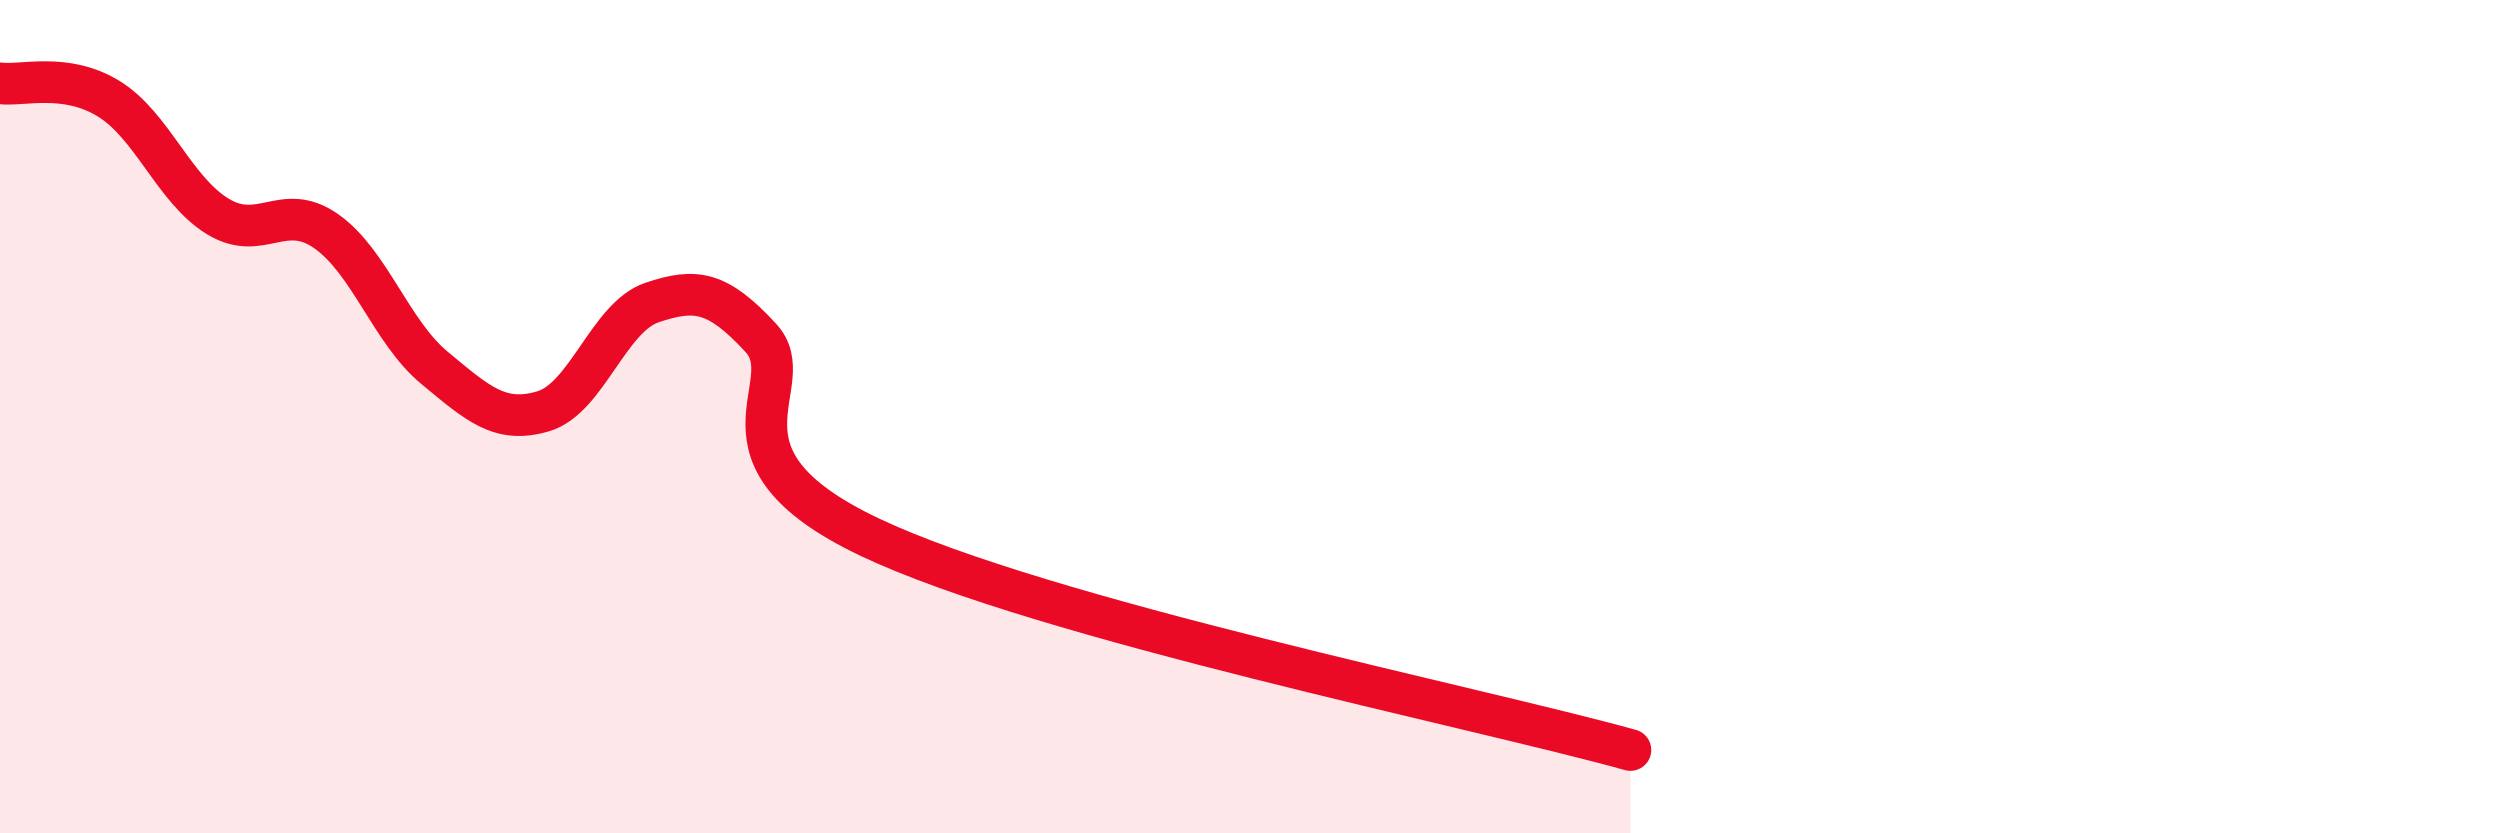
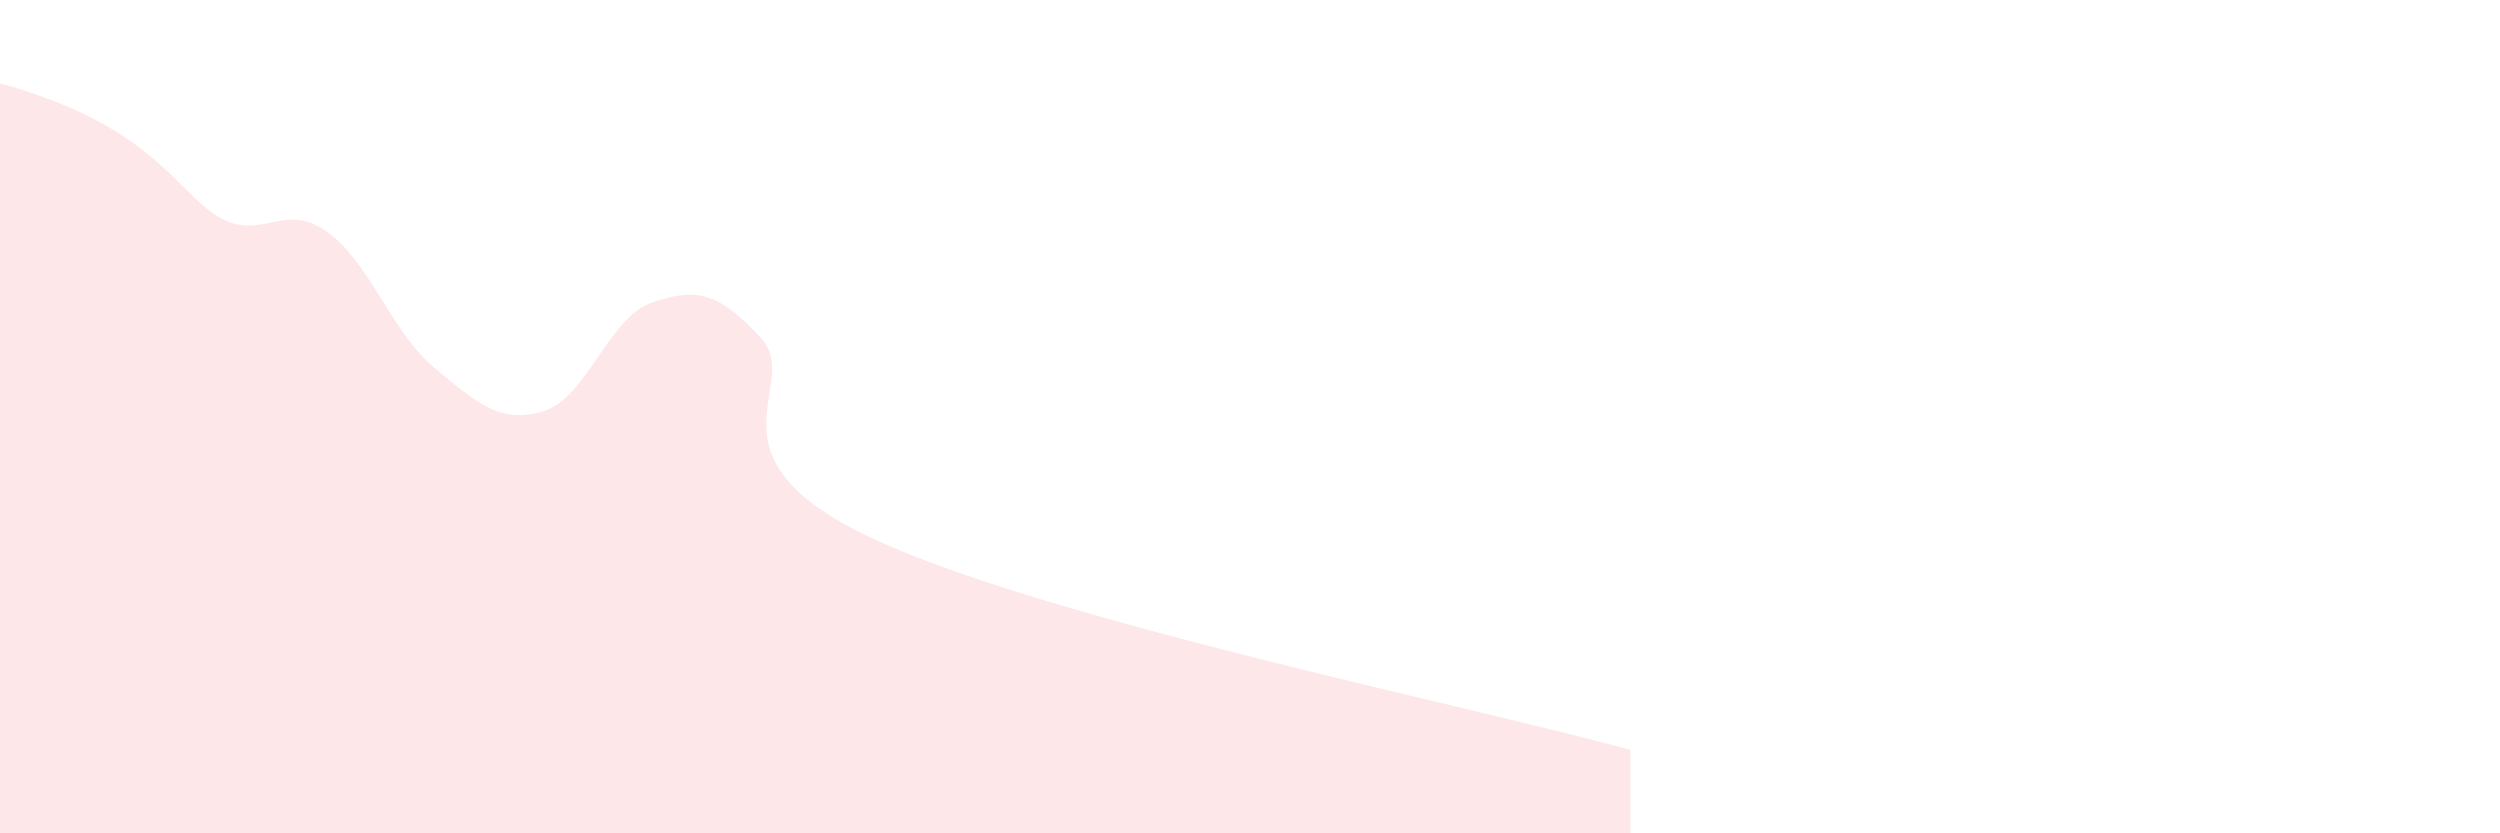
<svg xmlns="http://www.w3.org/2000/svg" width="60" height="20" viewBox="0 0 60 20">
-   <path d="M 0,2 C 0.52,2.07 1.57,1.73 2.61,2.37 C 3.65,3.01 4.18,4.55 5.22,5.19 C 6.26,5.83 6.79,4.82 7.83,5.55 C 8.87,6.28 9.39,7.97 10.43,8.83 C 11.47,9.69 12,10.18 13.04,9.87 C 14.08,9.56 14.61,7.61 15.65,7.26 C 16.69,6.91 17.22,6.98 18.26,8.11 C 19.3,9.24 16.7,10.91 20.87,12.89 C 25.04,14.87 35.48,16.98 39.13,18L39.13 20L0 20Z" fill="#EB0A25" opacity="0.1" stroke-linecap="round" stroke-linejoin="round" />
-   <path d="M 0,2 C 0.52,2.07 1.57,1.73 2.61,2.37 C 3.65,3.01 4.18,4.55 5.22,5.19 C 6.26,5.83 6.79,4.82 7.83,5.55 C 8.87,6.28 9.39,7.97 10.43,8.83 C 11.47,9.69 12,10.18 13.04,9.87 C 14.08,9.56 14.61,7.61 15.65,7.26 C 16.69,6.91 17.22,6.98 18.26,8.11 C 19.3,9.24 16.7,10.91 20.87,12.89 C 25.04,14.87 35.48,16.98 39.13,18" stroke="#EB0A25" stroke-width="1" fill="none" stroke-linecap="round" stroke-linejoin="round" />
+   <path d="M 0,2 C 3.65,3.01 4.18,4.55 5.22,5.19 C 6.26,5.83 6.79,4.82 7.83,5.55 C 8.87,6.28 9.39,7.97 10.43,8.83 C 11.47,9.69 12,10.18 13.04,9.87 C 14.08,9.56 14.61,7.61 15.65,7.26 C 16.69,6.91 17.22,6.98 18.26,8.11 C 19.3,9.24 16.7,10.91 20.87,12.89 C 25.04,14.87 35.48,16.98 39.13,18L39.13 20L0 20Z" fill="#EB0A25" opacity="0.1" stroke-linecap="round" stroke-linejoin="round" />
</svg>